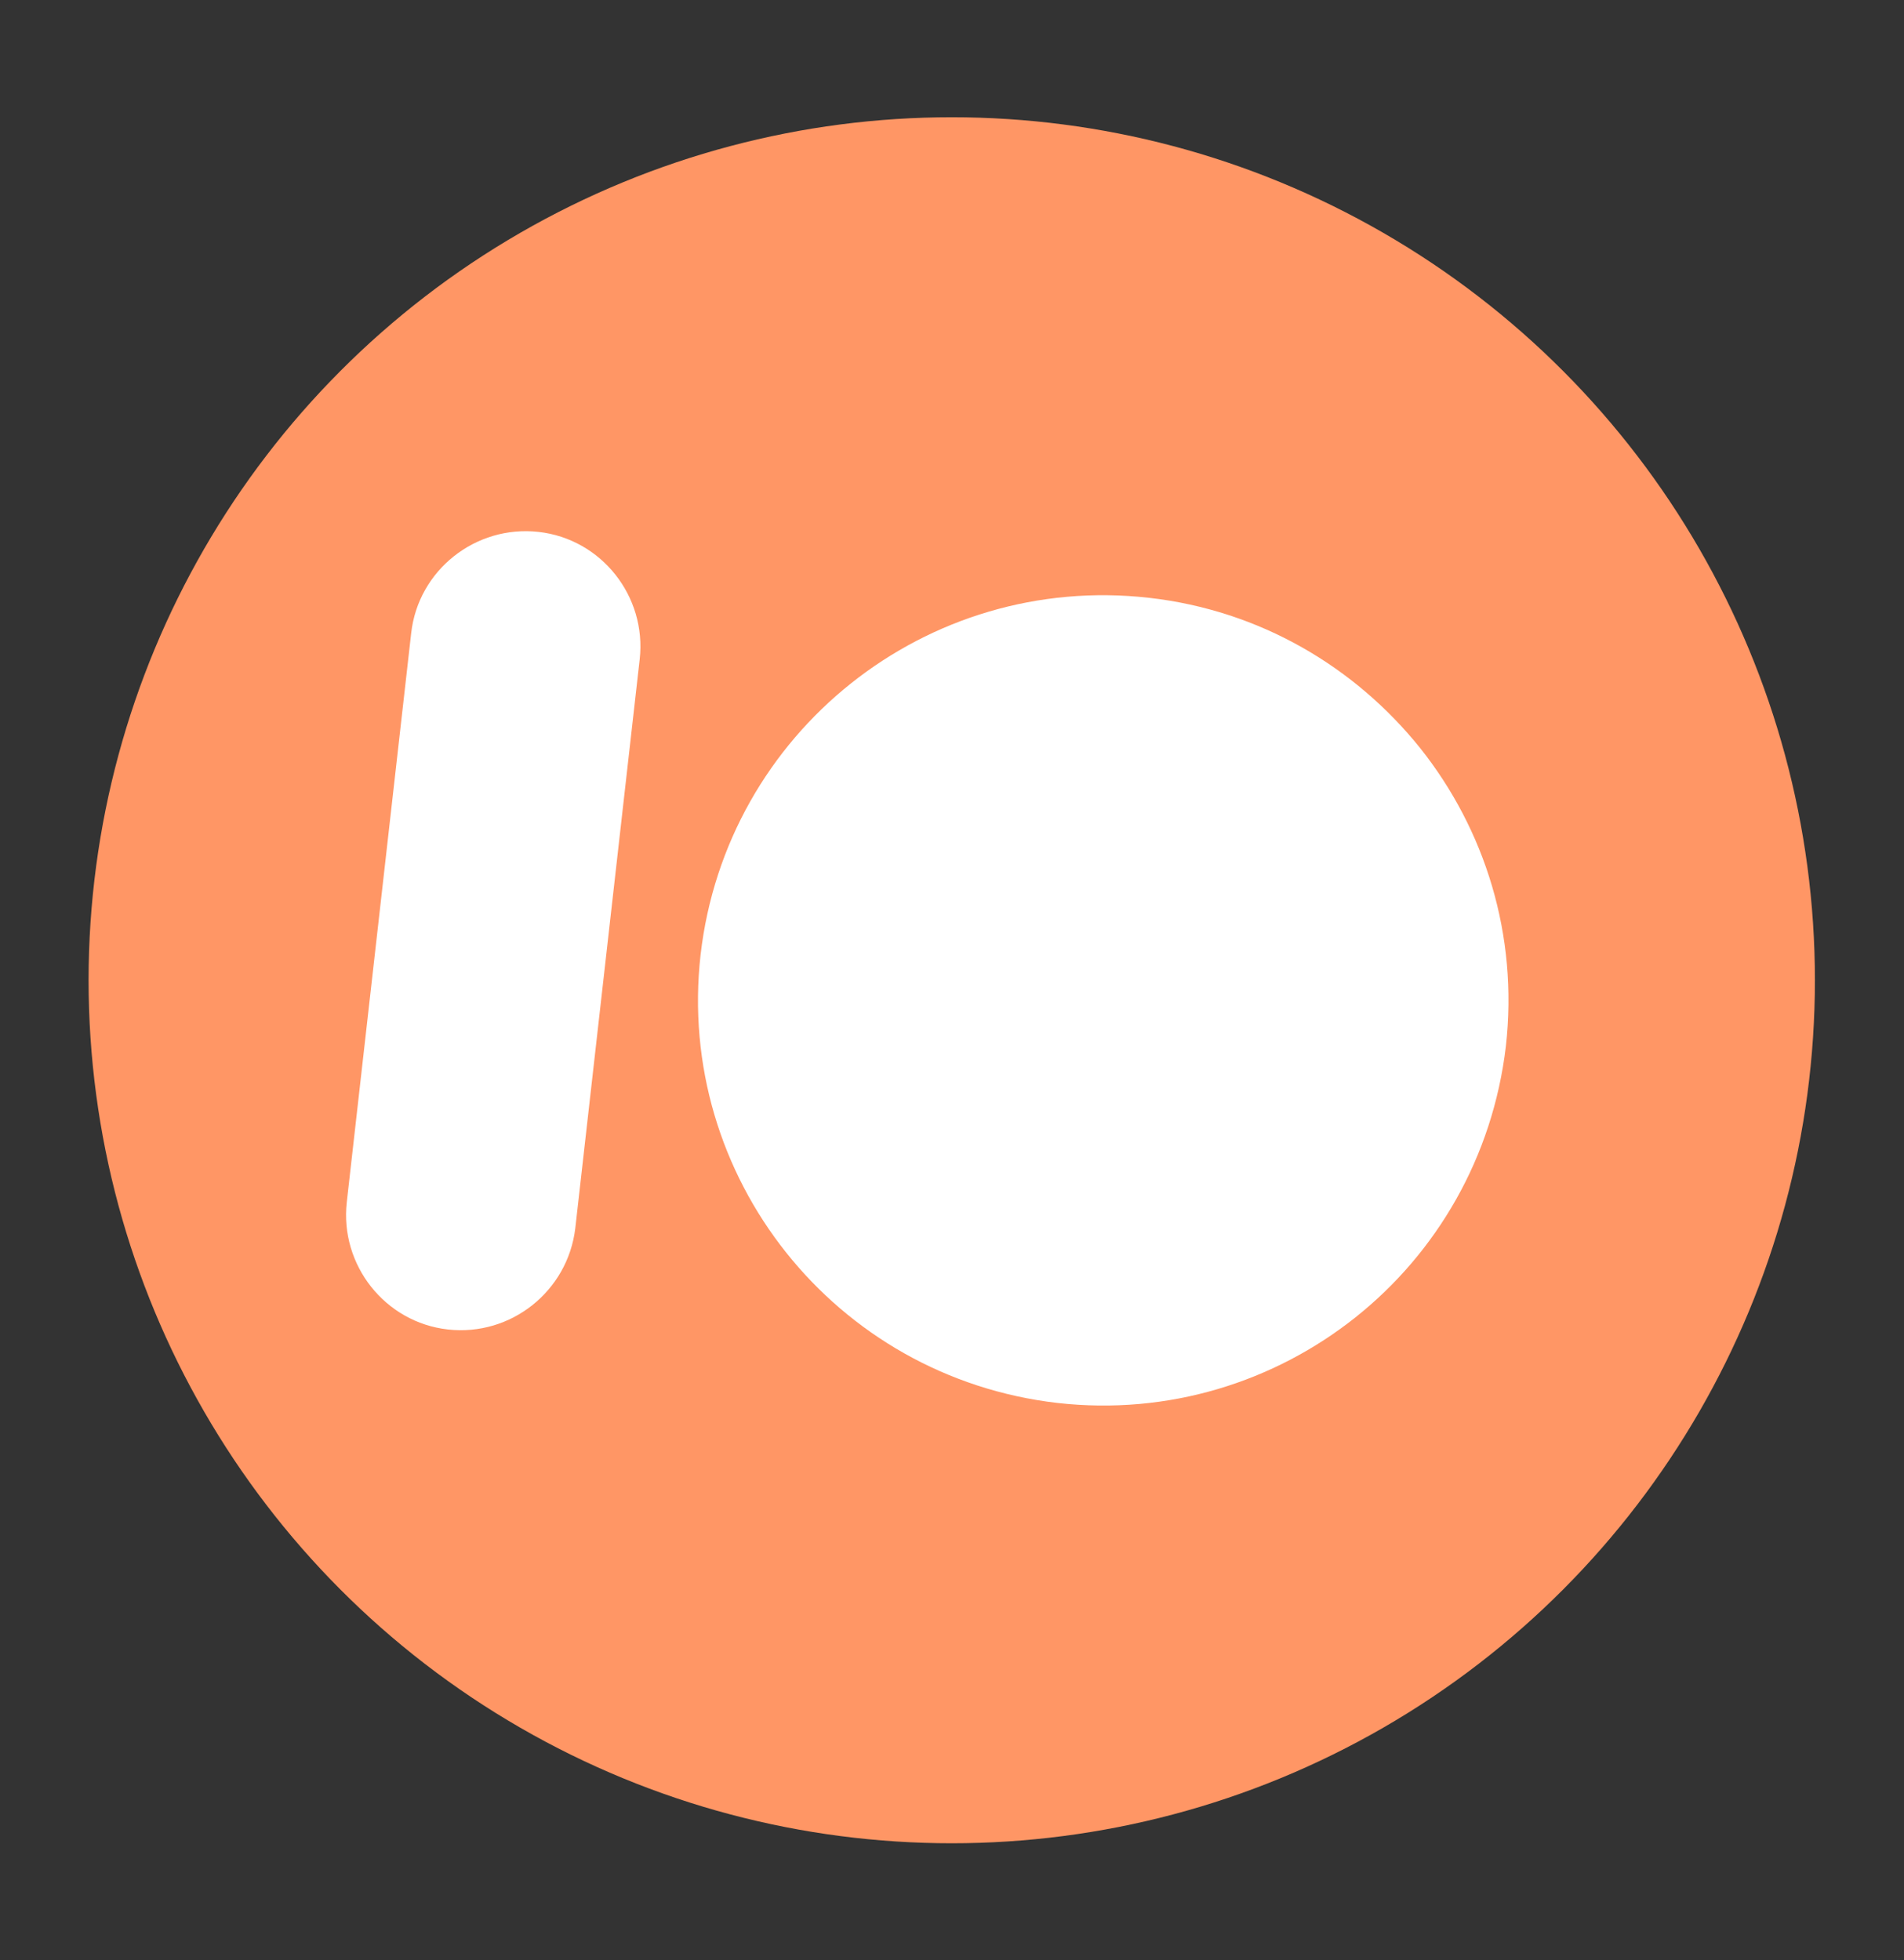
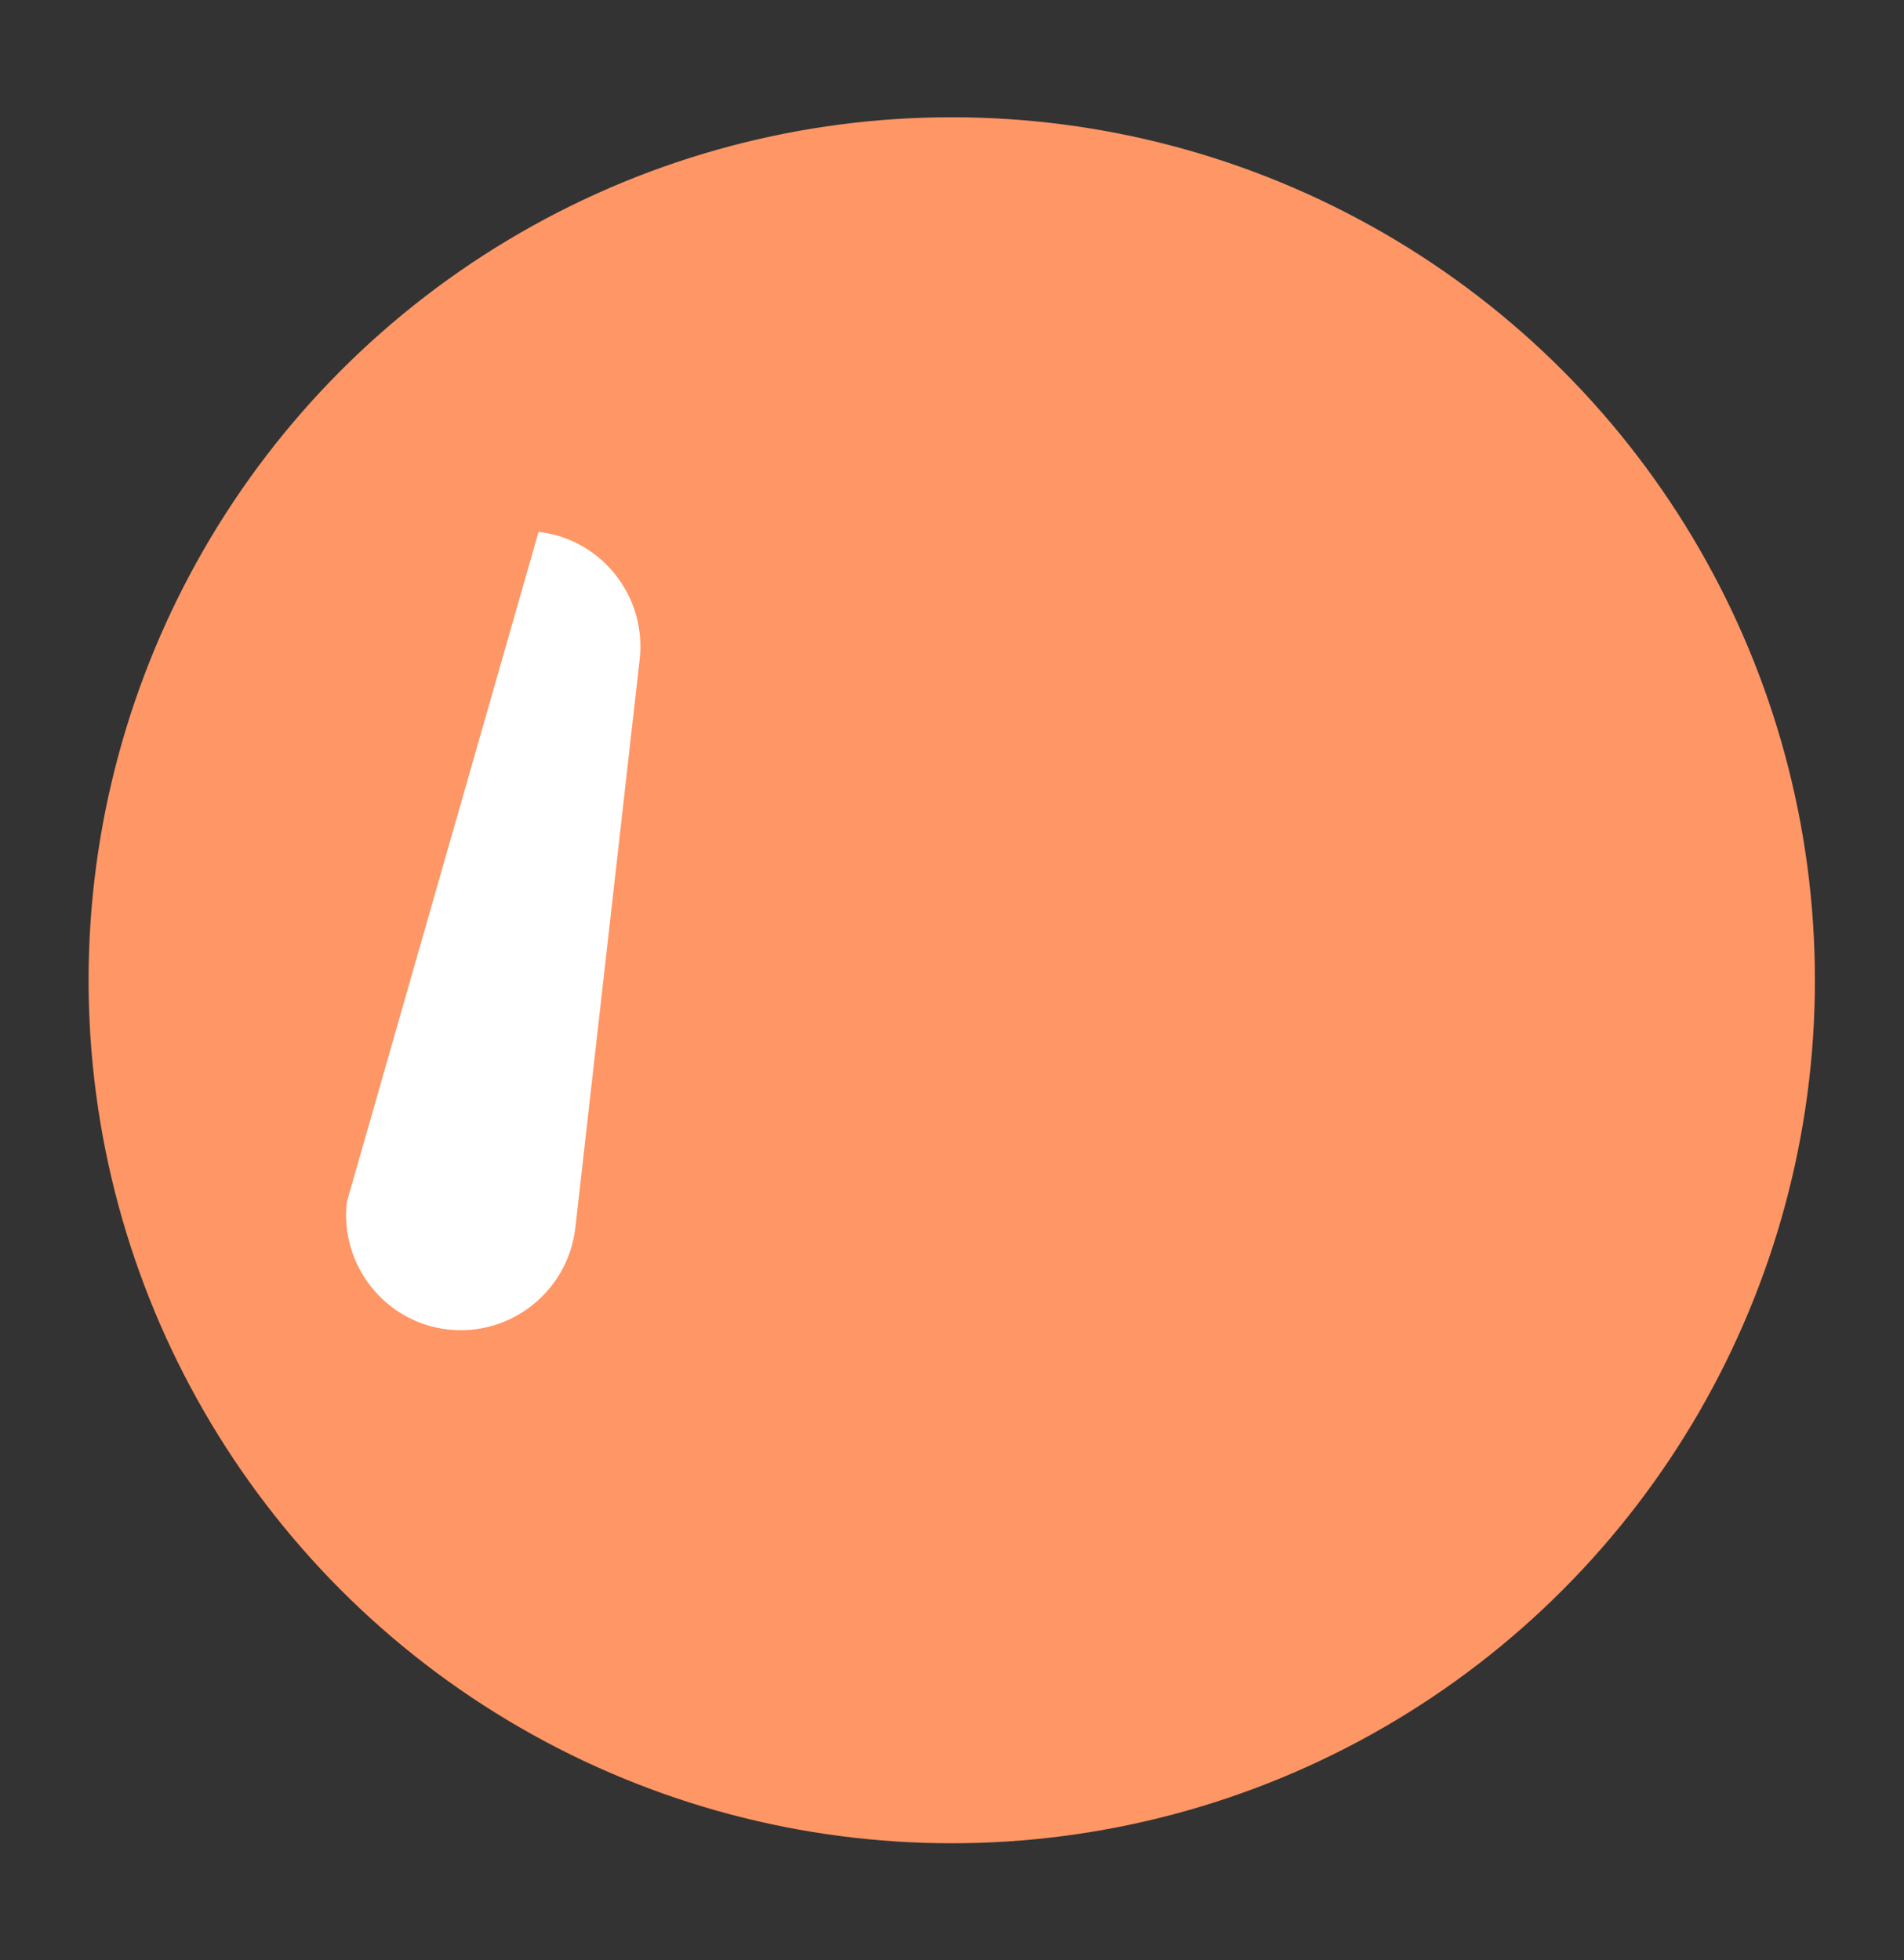
<svg xmlns="http://www.w3.org/2000/svg" x="0px" y="0px" viewBox="0 0 378.3 389.5" style="enable-background:new 0 0 378.3 389.5;" xml:space="preserve">
  <rect x="0" y="0" width="378.3" height="389.5" fill="#333333" stroke="none" />
  <style type="text/css"> .st0{display:none;fill:#EFEFEF;} .st1{fill:#7BC3C5;} .st2{fill:#FF9665;} .st3{fill:#FFFFFF;} .st4{fill:#A4DBE8;} .st5{fill:#F3C8CB;} .st6{fill:#EFEFEF;} .st7{fill:#FF7865;} .st8{fill:none;stroke:#FF7865;stroke-width:13;stroke-linecap:round;stroke-miterlimit:10;} .st9{fill:#0A0A0A;} .st10{fill:#0A0A0A;stroke:#FF7865;stroke-width:13;stroke-linecap:round;stroke-miterlimit:10;} .st11{fill:none;stroke:#7C7C7C;stroke-width:0.247;stroke-miterlimit:10;} .st12{fill:none;stroke:#FF7865;stroke-width:15.5;stroke-linecap:round;stroke-miterlimit:10;} .st13{fill:none;stroke:#FF9665;stroke-width:15.5;stroke-linecap:round;stroke-miterlimit:10;} .st14{fill:#FAEEEA;} .st15{fill:#FCAEBB;} .st16{opacity:0.27;fill:#FFFFFF;} .st17{fill:none;stroke:#FFFFFF;stroke-width:0.75;stroke-miterlimit:10;} .st18{fill:#FFFFFF;stroke:#FF7865;stroke-width:13;stroke-linecap:round;stroke-miterlimit:10;} </style>
  <g id="Content"> </g>
  <g id="Background">
    <circle class="st2" cx="189.1" cy="194.8" r="171.5" />
    <g>
-       <path class="st3" d="M114.3,244.1L127.1,131c1.4-12.5-7.6-23.9-20.1-25.3c-12.5-1.4-23.9,7.6-25.3,20.1L68.9,238.9 c-1.4,12.5,7.6,23.9,20.1,25.3C101.5,265.6,112.8,256.6,114.3,244.1z" />
-       <path class="st3" d="M228.3,118.8c-44.2-5-84,26.7-89.1,70.9c-5,44.2,26.7,84,70.9,89.1c22.1,2.5,43.1-4.2,59.2-17l0,0 c16.1-12.8,27.3-31.8,29.9-53.9c2.5-22.1-4.2-43.1-17-59.2l0,0C269.3,132.6,250.4,121.3,228.3,118.8z M249.2,236.5l-30-37.8 l12.6-10l-12.6,10L249.2,236.5z" />
+       <path class="st3" d="M114.3,244.1L127.1,131c1.4-12.5-7.6-23.9-20.1-25.3L68.9,238.9 c-1.4,12.5,7.6,23.9,20.1,25.3C101.5,265.6,112.8,256.6,114.3,244.1z" />
    </g>
  </g>
</svg>